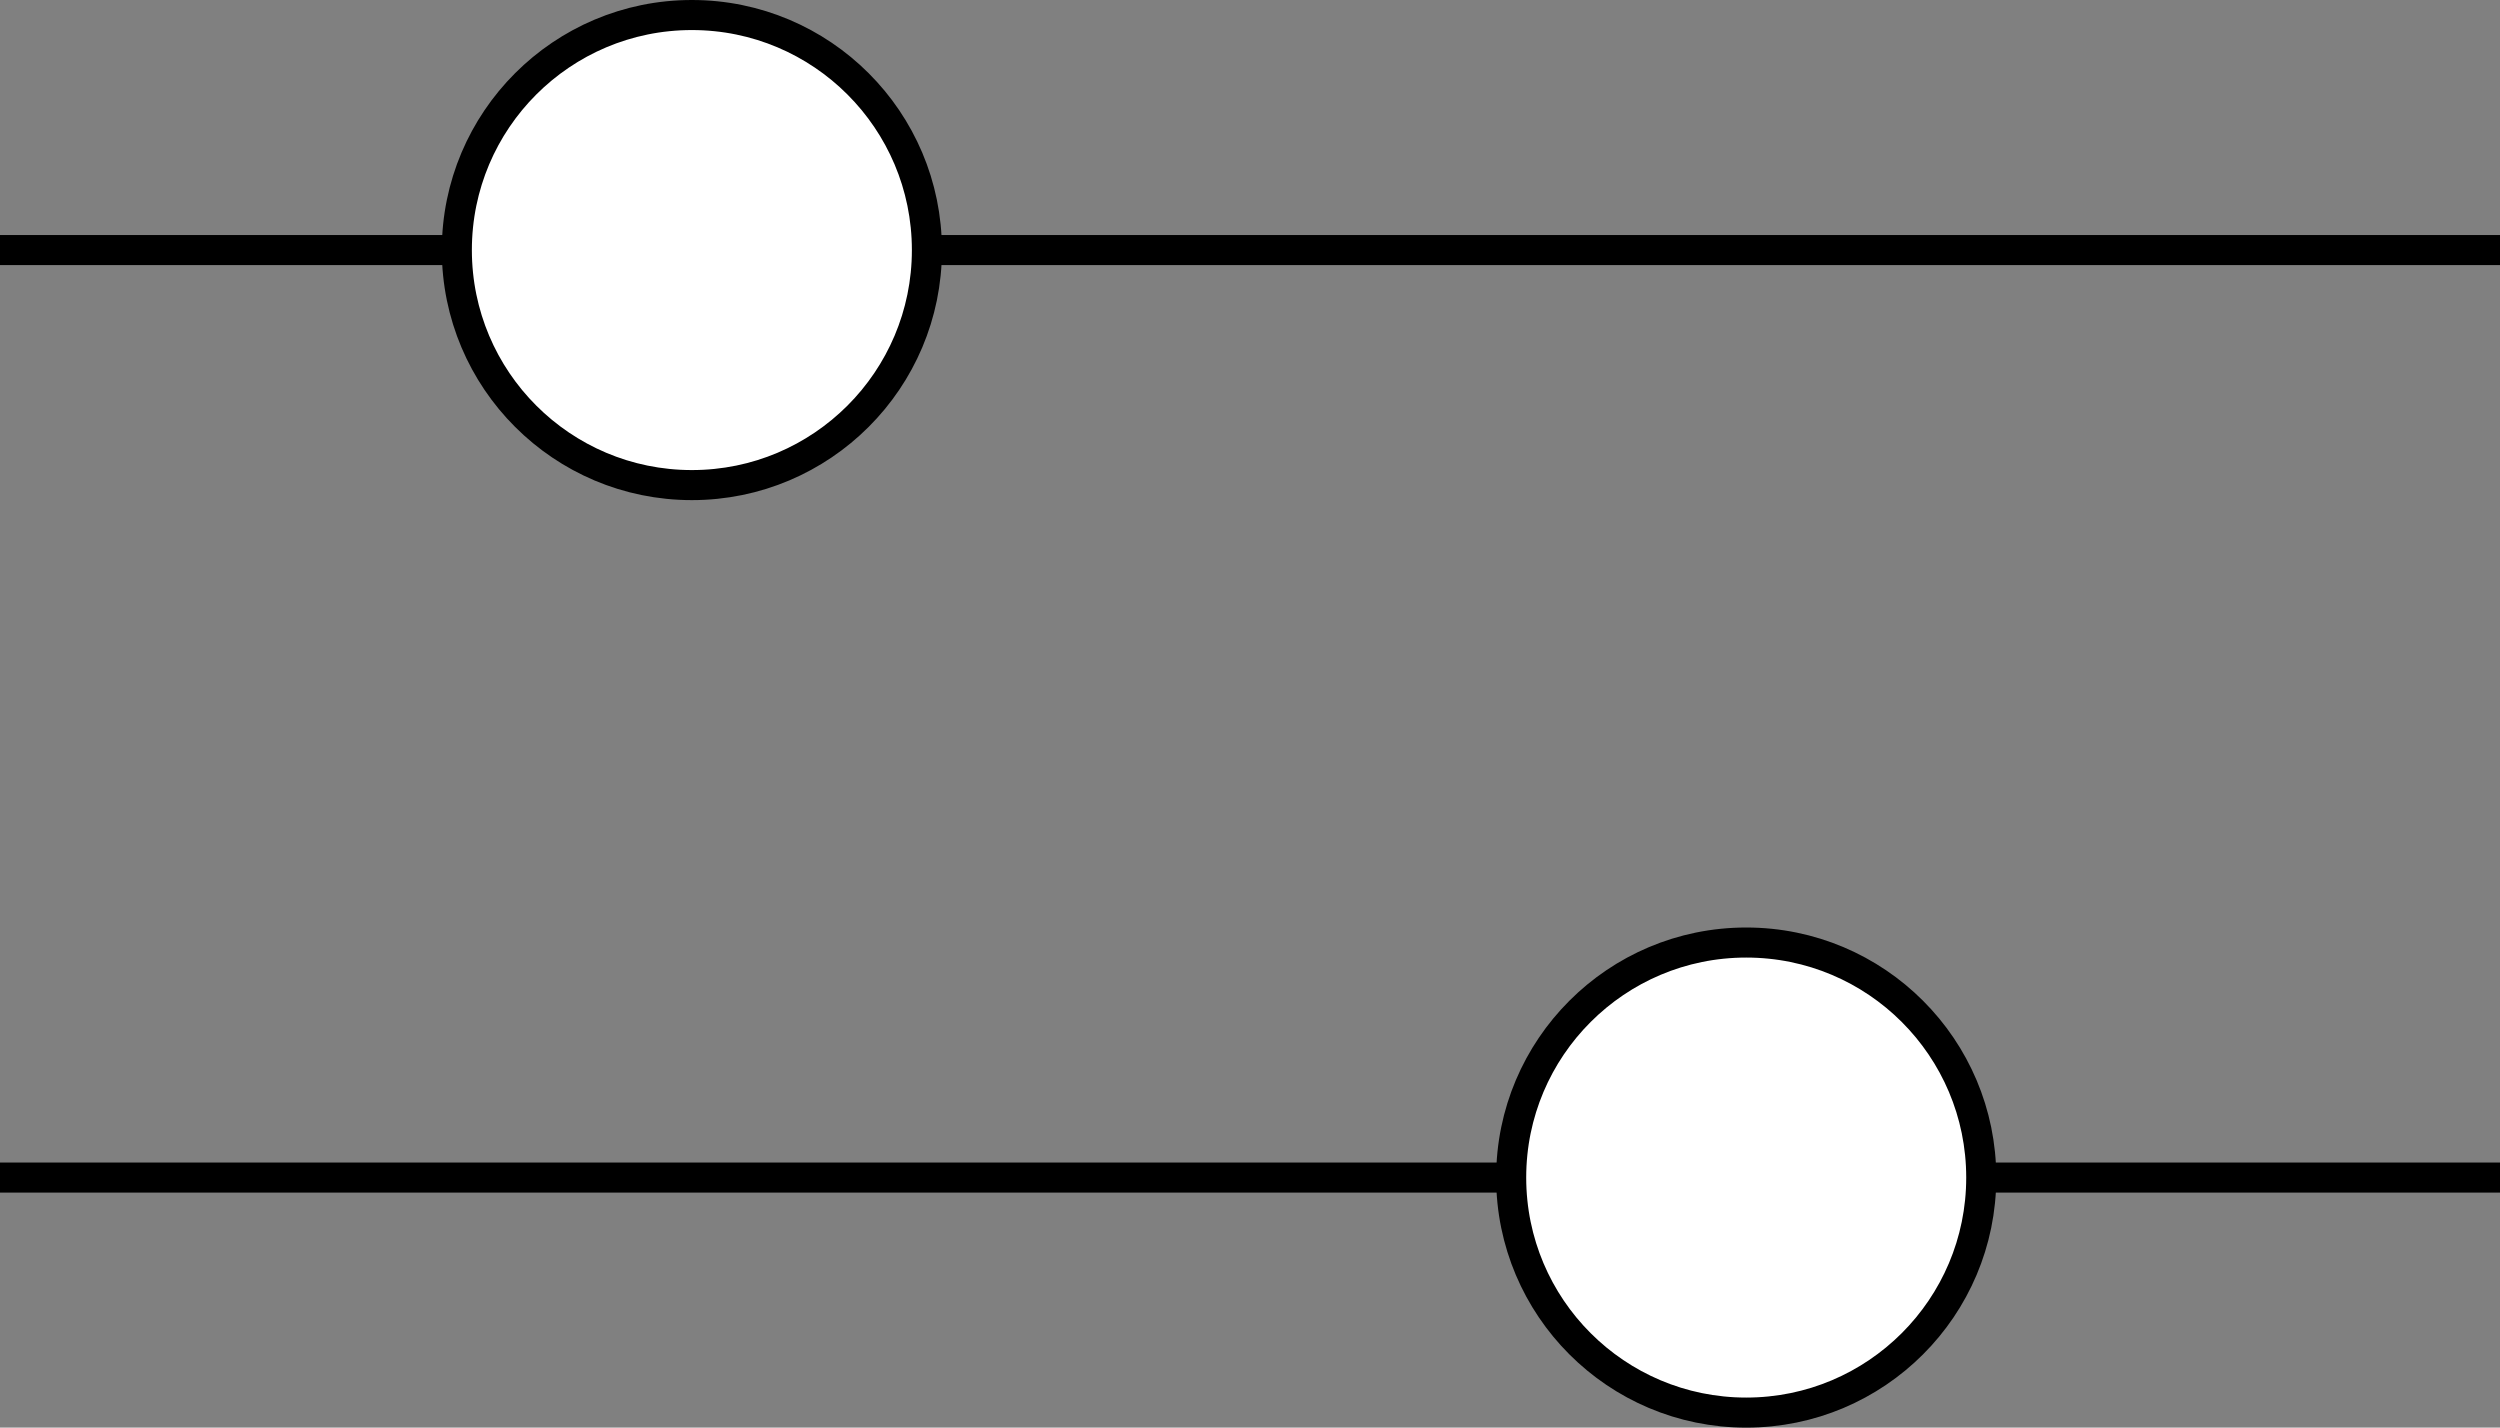
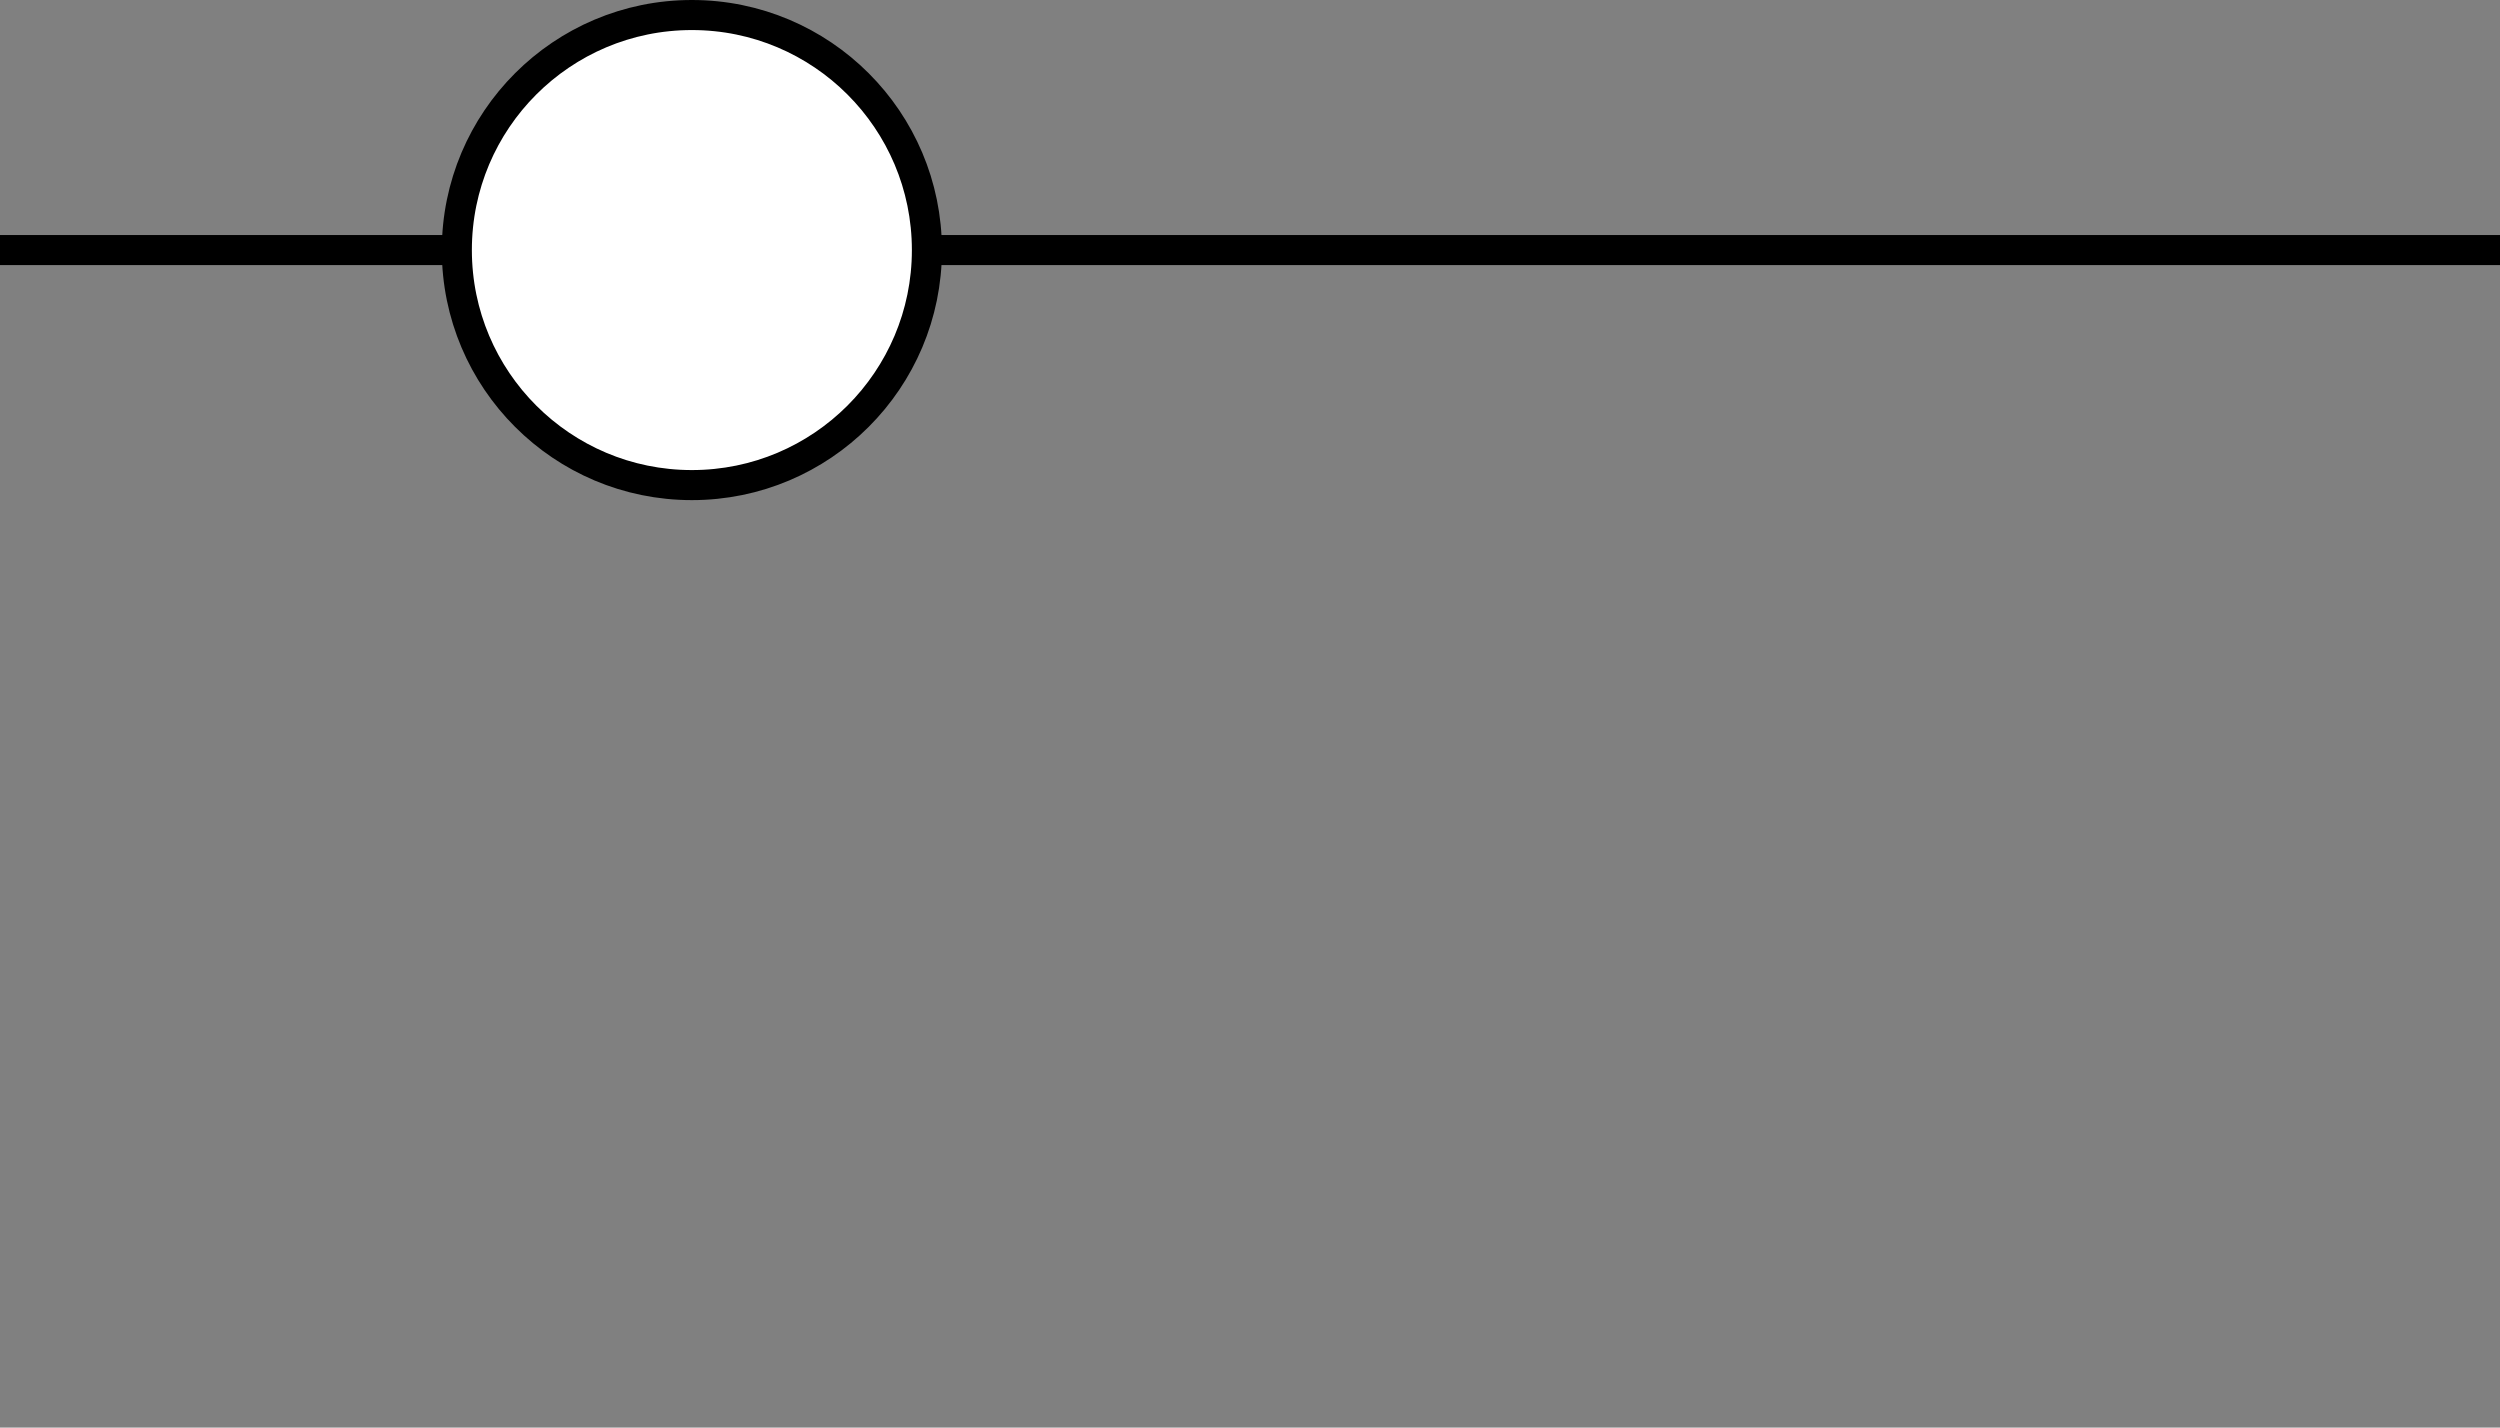
<svg xmlns="http://www.w3.org/2000/svg" viewBox="0 0 41.59 23.75">
  <rect x="0" y="0" width="41.59" height="23.75" fill="#808080" stroke="none" />
  <defs>
    <style>.cls-1{fill:none;}.cls-1,.cls-2{stroke:#000;stroke-miterlimit:10;stroke-width:0.5px;}.cls-2{fill:#fff;}</style>
  </defs>
  <g id="レイヤー_2" data-name="レイヤー 2">
    <g id="レイヤー_1-2" data-name="レイヤー 1">
      <line class="cls-1" y1="4.16" x2="41.59" y2="4.16" />
-       <line class="cls-1" y1="19.59" x2="41.59" y2="19.59" />
      <circle class="cls-2" cx="11.51" cy="4.16" r="3.91" />
-       <circle class="cls-2" cx="29.05" cy="19.59" r="3.91" />
    </g>
  </g>
</svg>